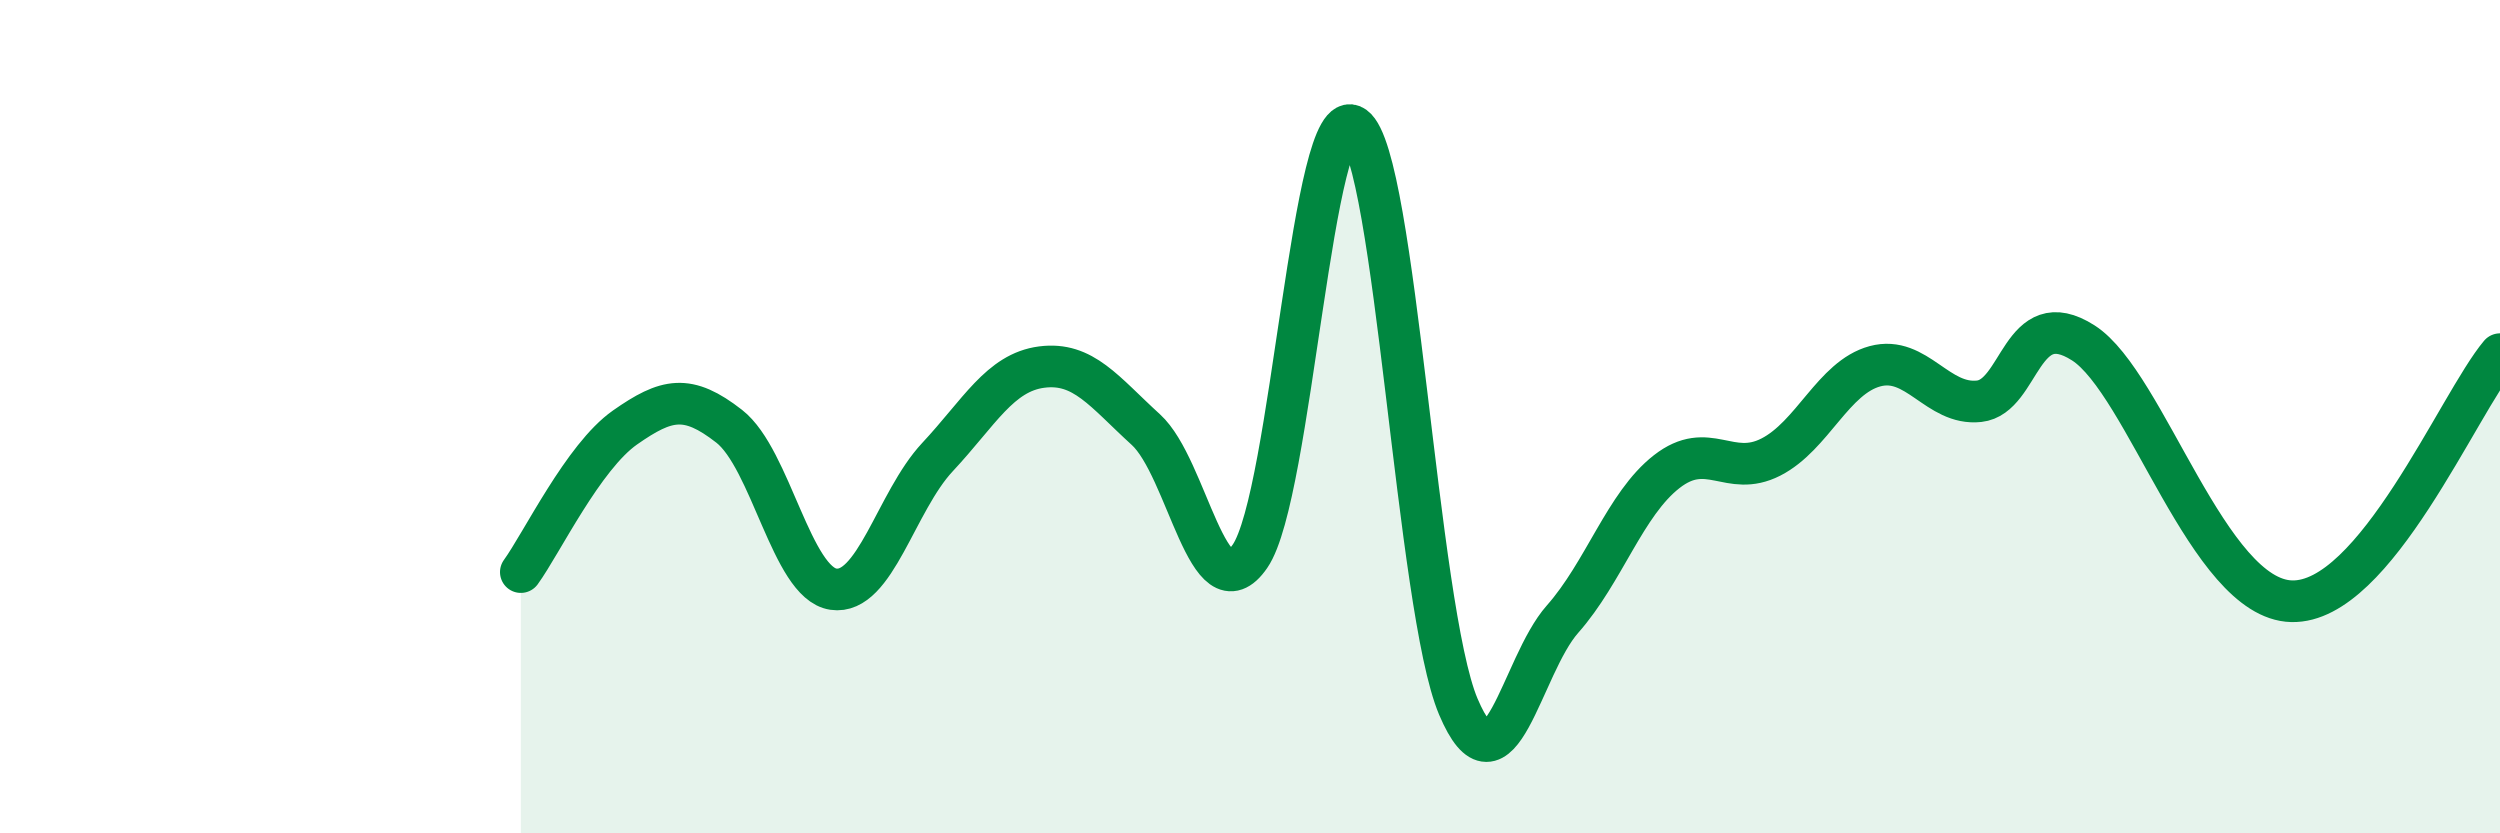
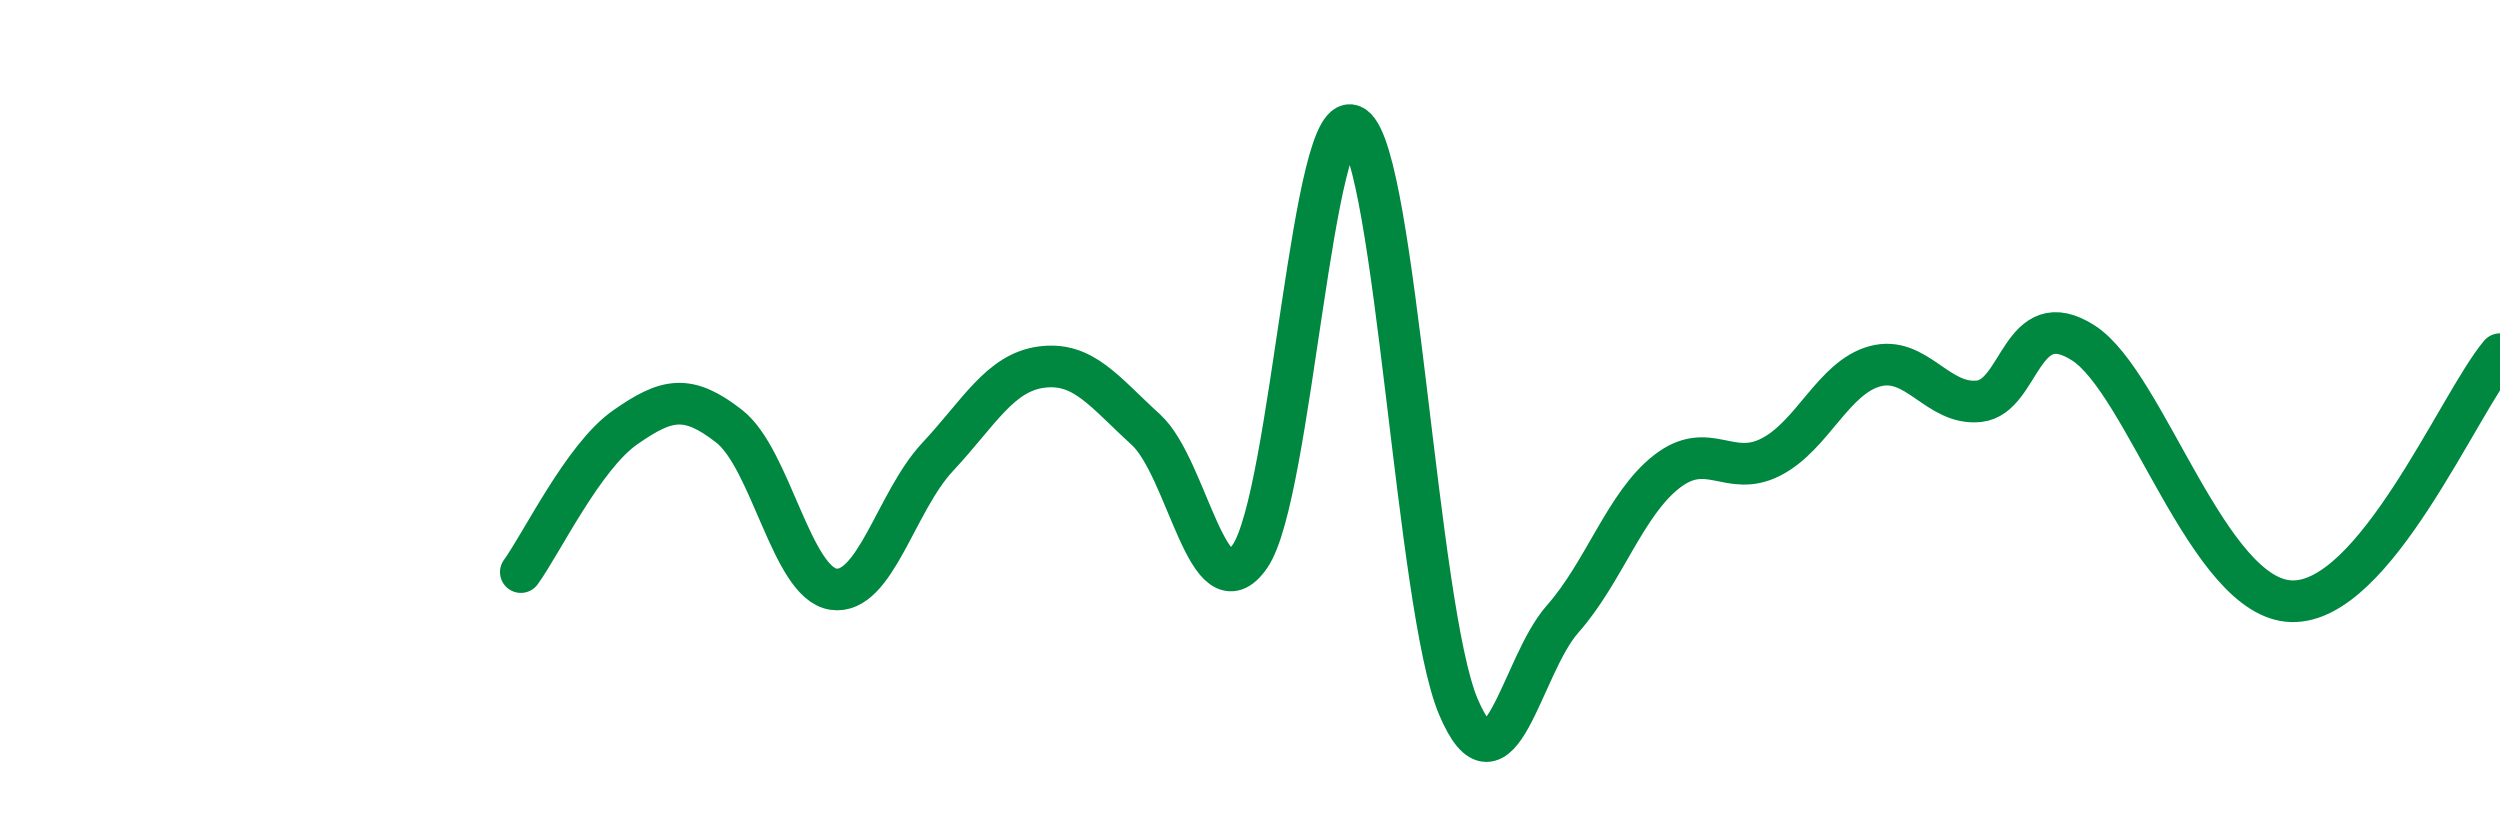
<svg xmlns="http://www.w3.org/2000/svg" width="60" height="20" viewBox="0 0 60 20">
-   <path d="M 12.5,13.73 C 13,13.04 14,10.96 15,10.26 C 16,9.56 16.5,9.45 17.5,10.23 C 18.5,11.01 19,13.99 20,14.14 C 21,14.29 21.5,12.04 22.5,10.97 C 23.5,9.9 24,8.94 25,8.81 C 26,8.68 26.5,9.4 27.5,10.31 C 28.5,11.22 29,14.8 30,13.35 C 31,11.9 31.5,2.32 32.5,3.04 C 33.5,3.76 34,14.6 35,16.96 C 36,19.32 36.5,15.99 37.5,14.86 C 38.5,13.73 39,12.1 40,11.32 C 41,10.54 41.5,11.48 42.5,10.97 C 43.5,10.46 44,9.06 45,8.79 C 46,8.52 46.5,9.74 47.5,9.63 C 48.5,9.52 48.5,7.27 50,8.23 C 51.5,9.19 53,14.38 55,14.43 C 57,14.48 59,9.69 60,8.5L60 20L12.5 20Z" fill="#008740" opacity="0.1" stroke-linecap="round" stroke-linejoin="round" />
  <path d="M 12.5,13.73 C 13,13.04 14,10.96 15,10.26 C 16,9.56 16.5,9.45 17.5,10.23 C 18.5,11.01 19,13.99 20,14.14 C 21,14.29 21.5,12.04 22.5,10.97 C 23.5,9.9 24,8.94 25,8.81 C 26,8.68 26.5,9.4 27.5,10.31 C 28.5,11.22 29,14.8 30,13.35 C 31,11.9 31.5,2.32 32.5,3.04 C 33.5,3.76 34,14.6 35,16.96 C 36,19.32 36.5,15.99 37.5,14.86 C 38.5,13.73 39,12.1 40,11.32 C 41,10.54 41.5,11.48 42.5,10.97 C 43.5,10.46 44,9.06 45,8.79 C 46,8.52 46.5,9.74 47.5,9.63 C 48.5,9.52 48.5,7.27 50,8.23 C 51.5,9.19 53,14.38 55,14.43 C 57,14.48 59,9.69 60,8.5" stroke="#008740" stroke-width="1" fill="none" stroke-linecap="round" stroke-linejoin="round" />
</svg>